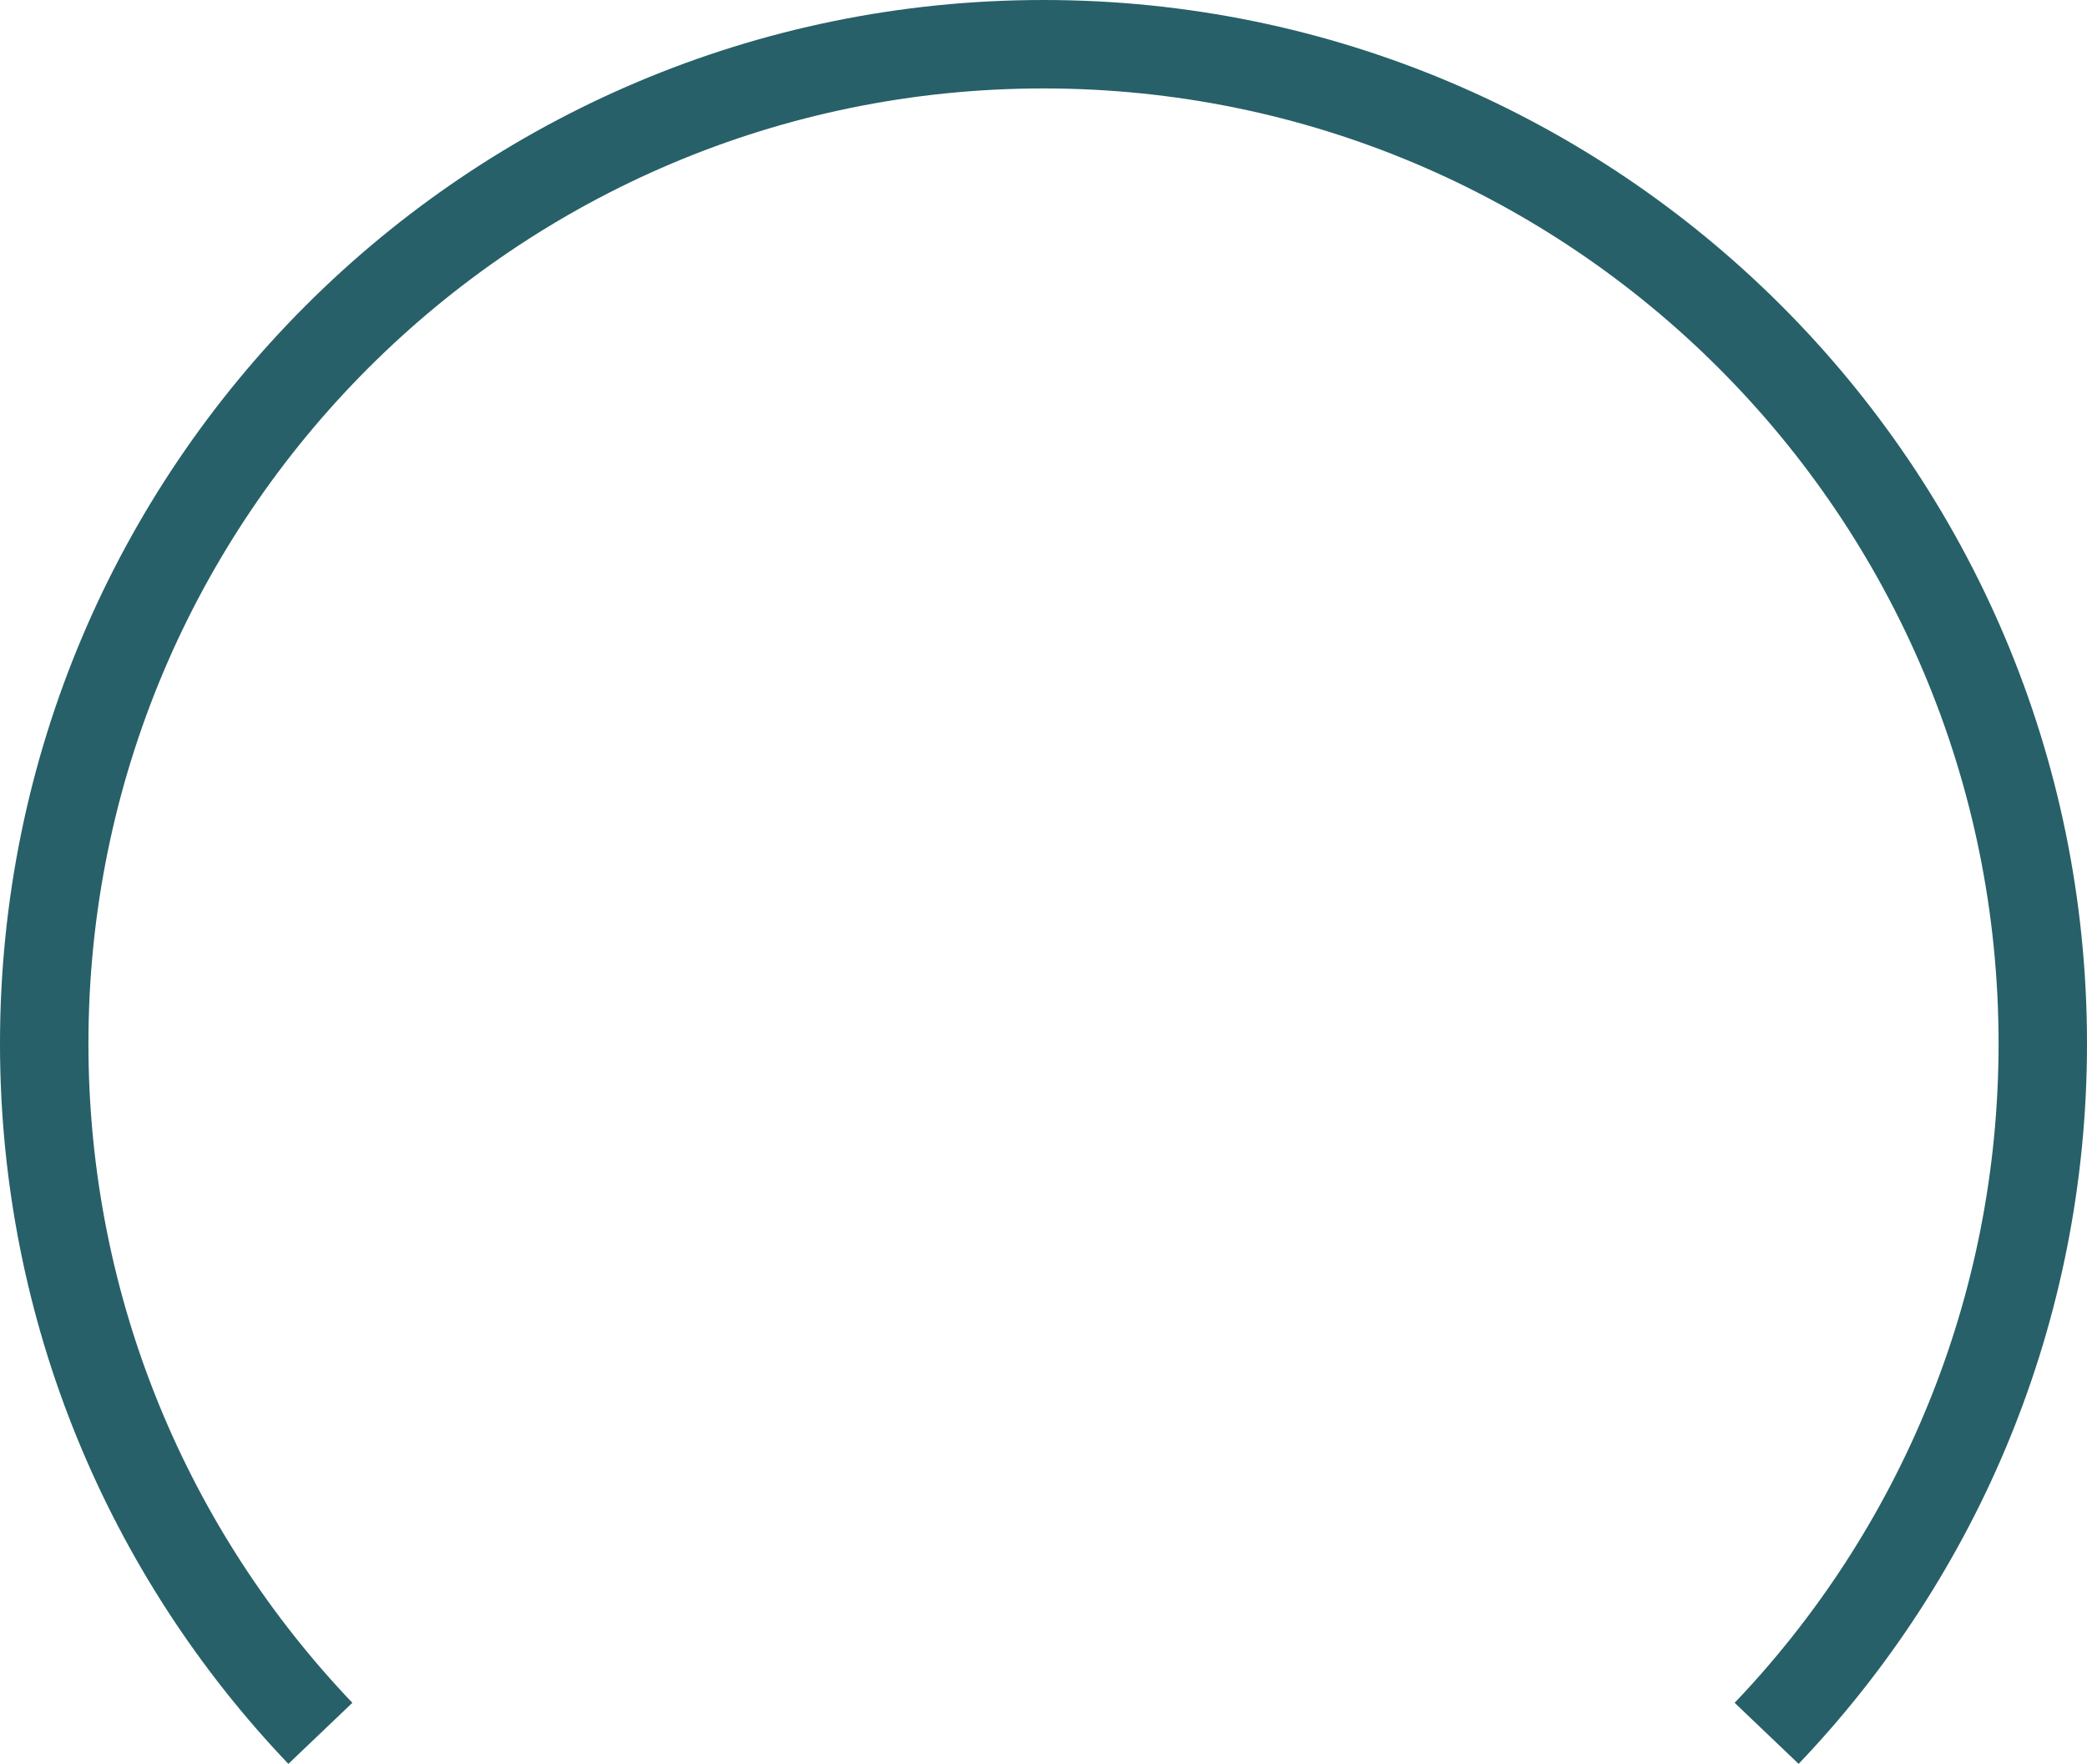
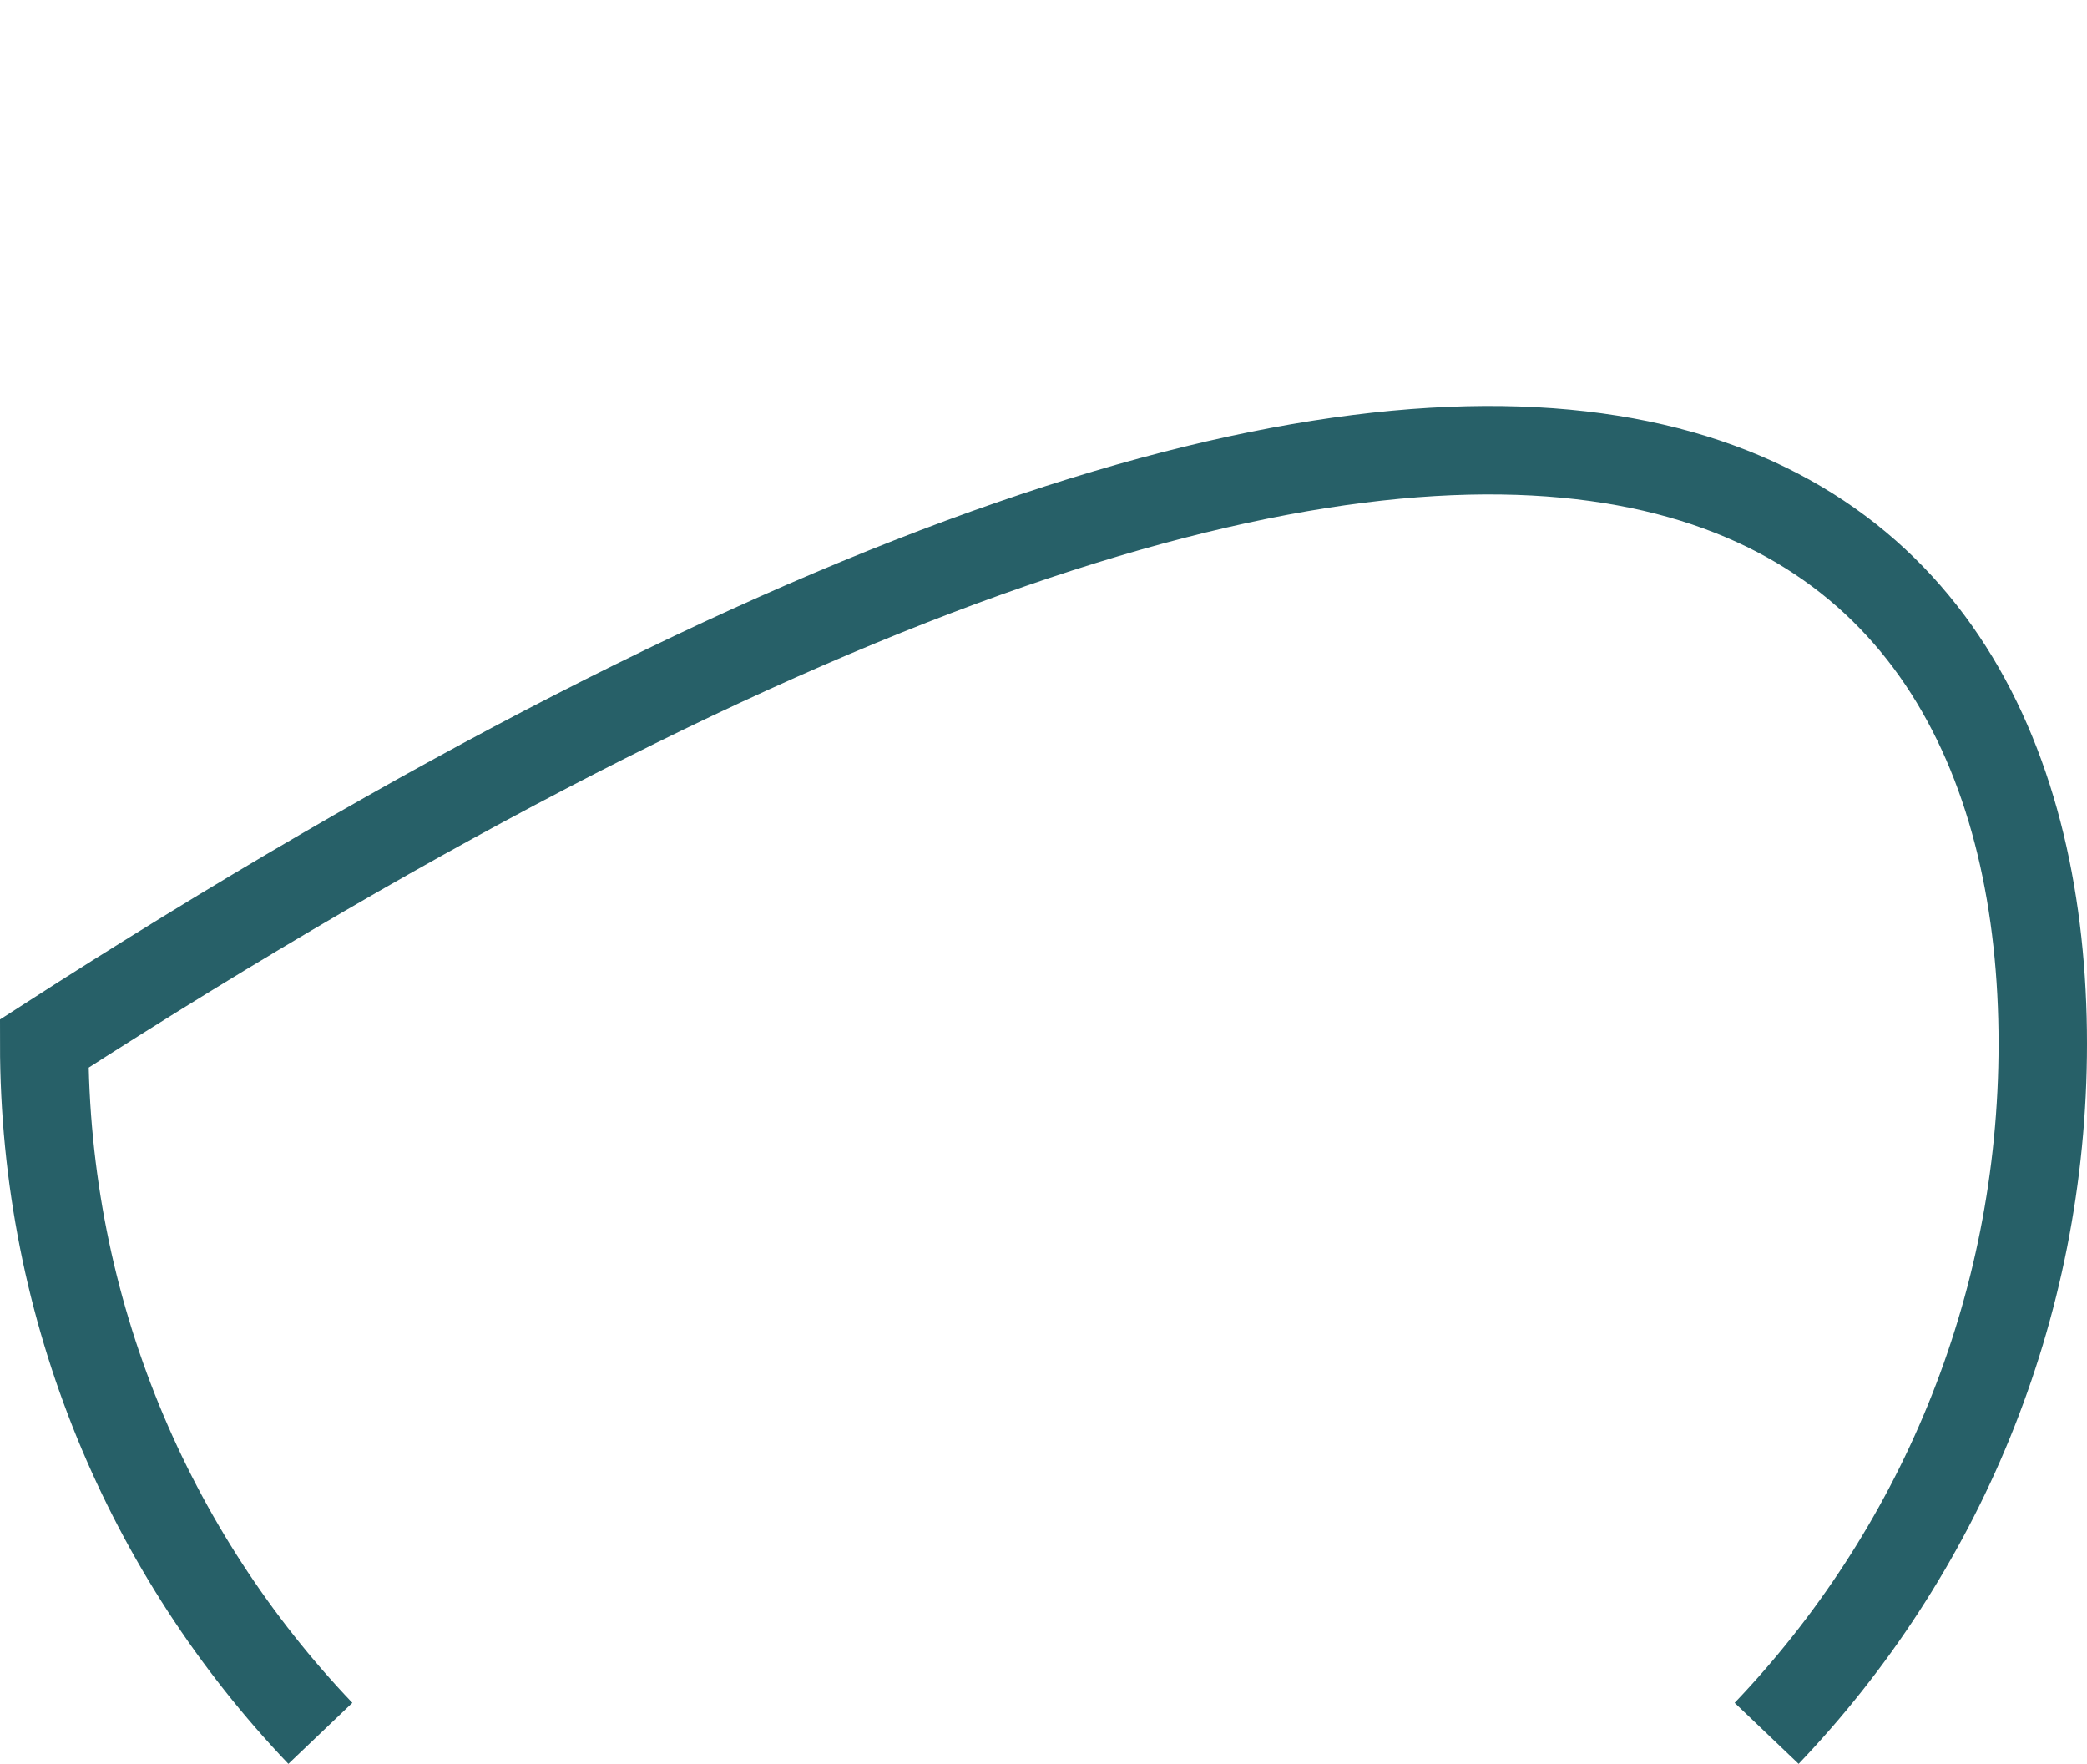
<svg xmlns="http://www.w3.org/2000/svg" width="472" height="399" viewBox="0 0 472 399" fill="none">
-   <path d="M72.455 392C33.76 351.437 10 296.5 10 236.013C10 111.189 111.184 10 236 10C360.816 10 462 111.189 462 236.013C462 296.5 438.24 351.437 399.545 392" stroke="#276068" stroke-width="20" />
+   <path d="M72.455 392C33.76 351.437 10 296.5 10 236.013C360.816 10 462 111.189 462 236.013C462 296.5 438.24 351.437 399.545 392" stroke="#276068" stroke-width="20" />
</svg>